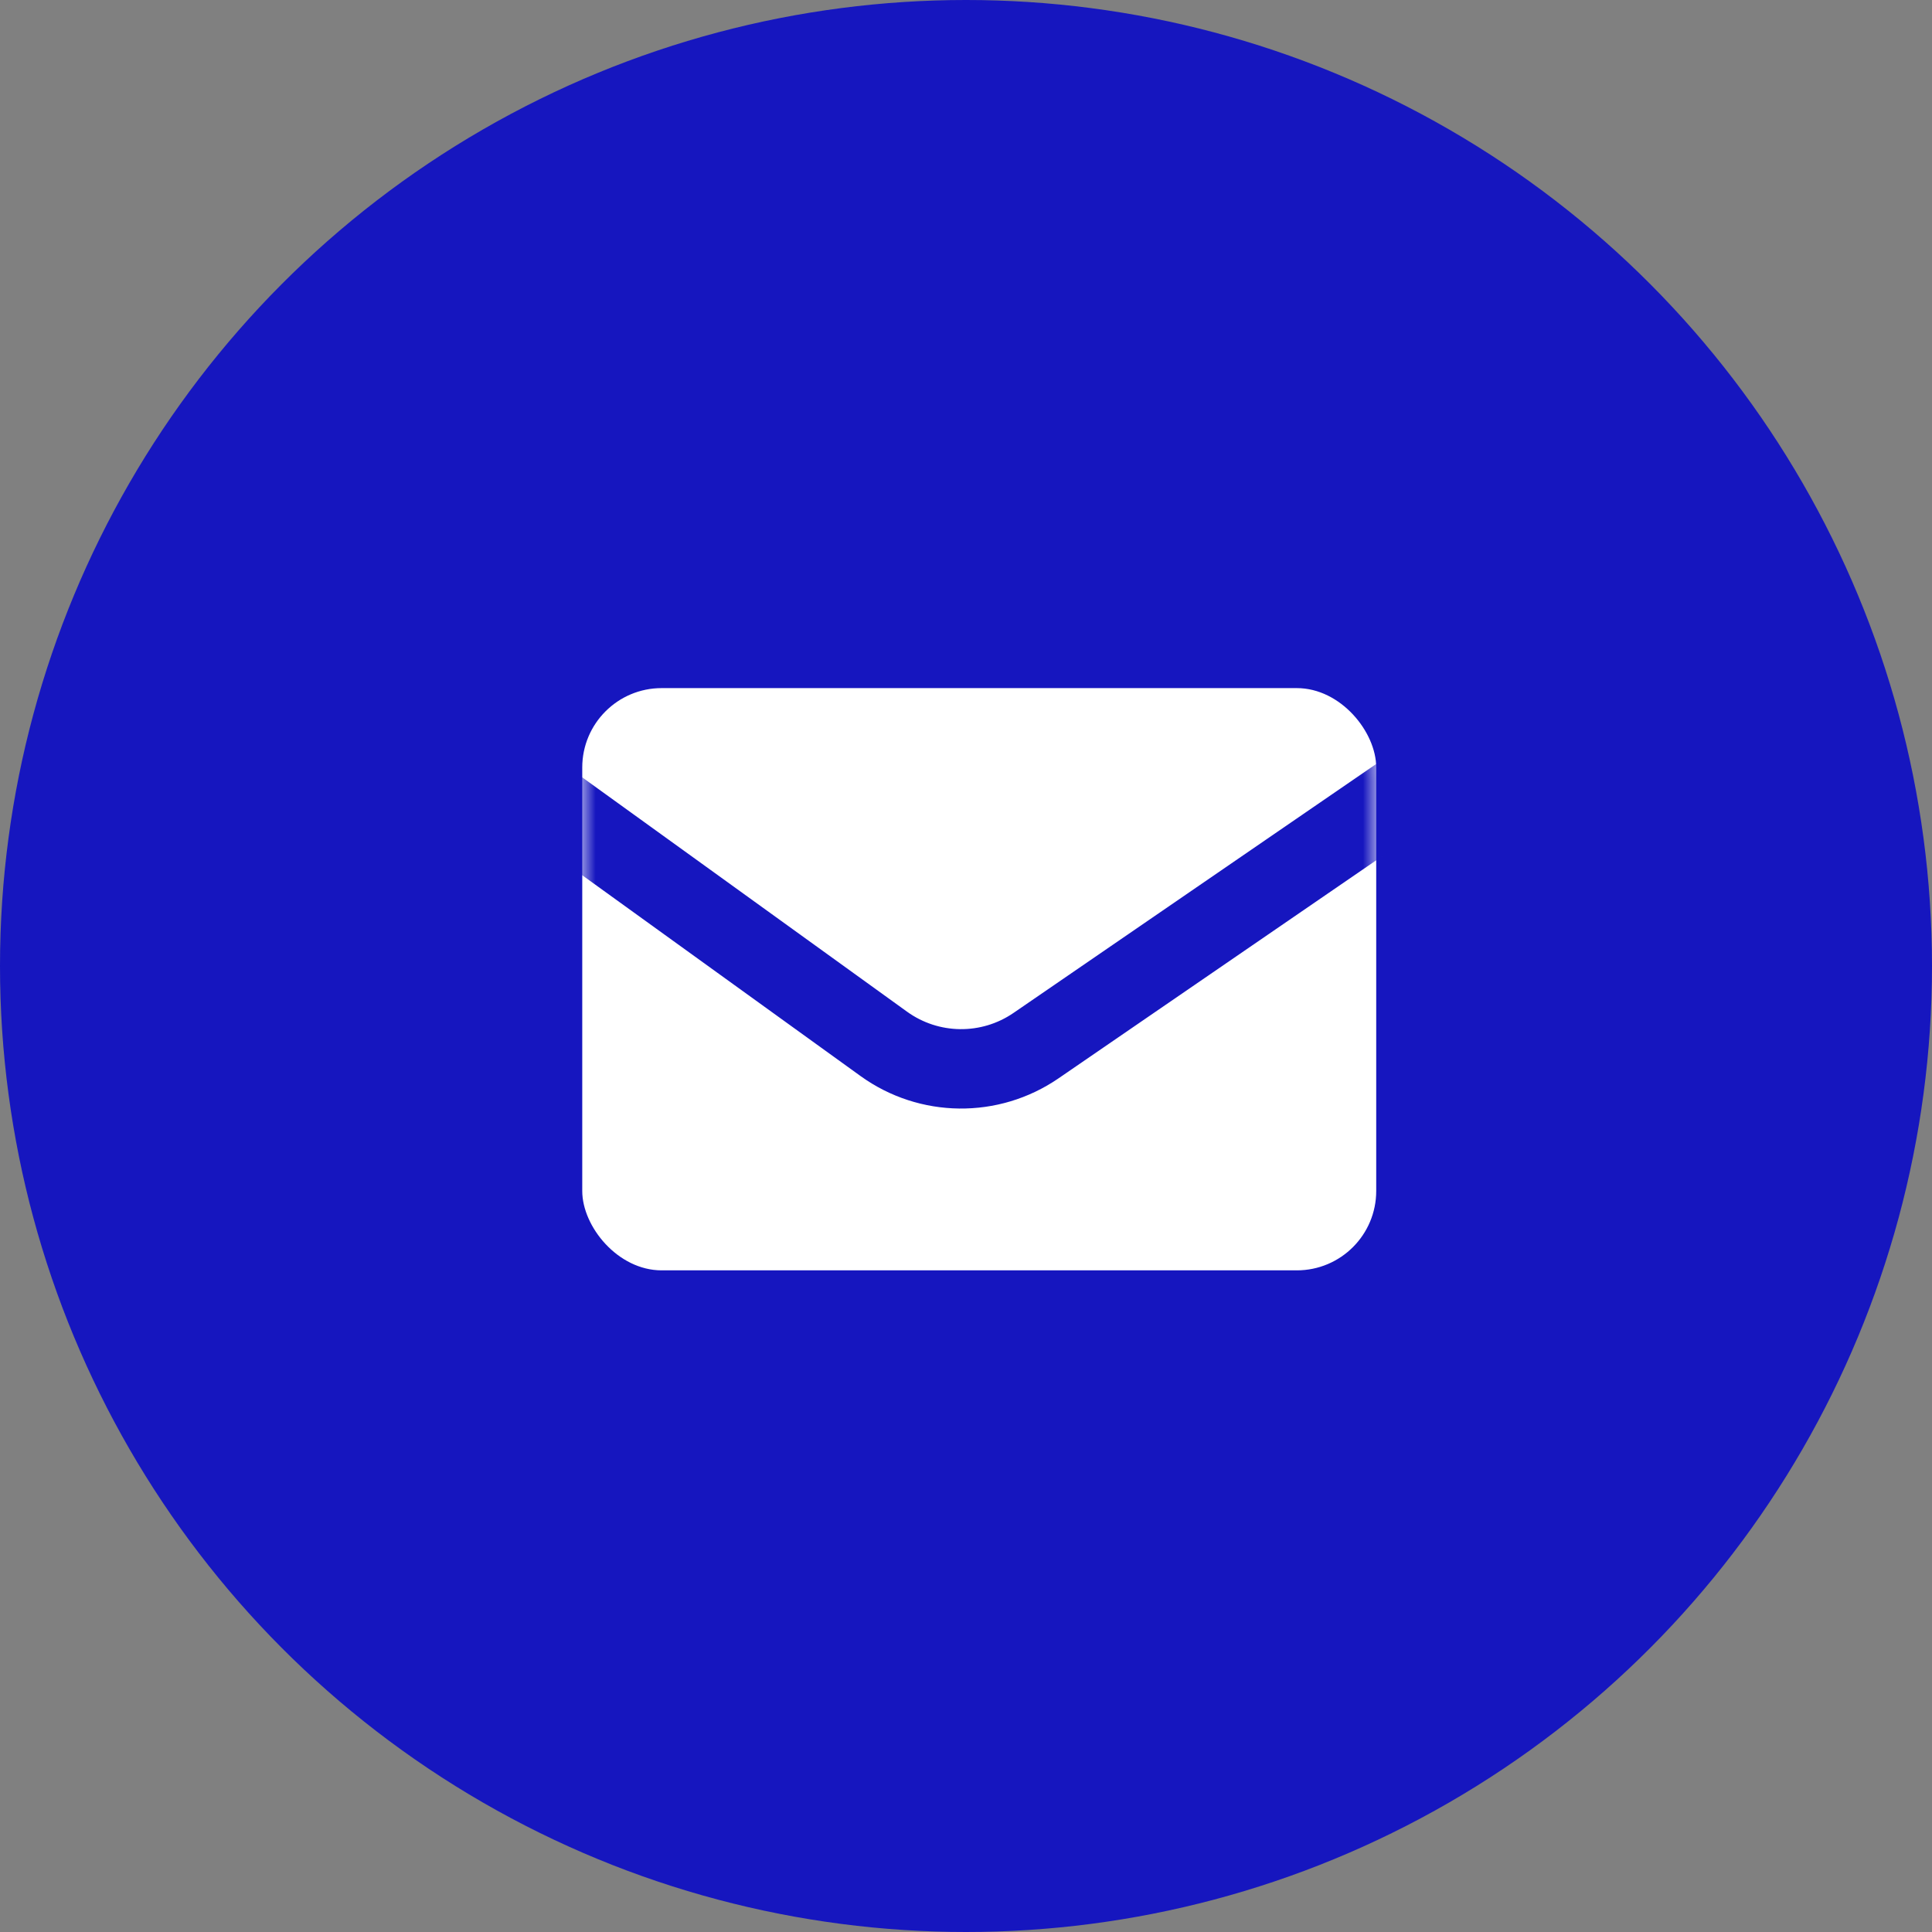
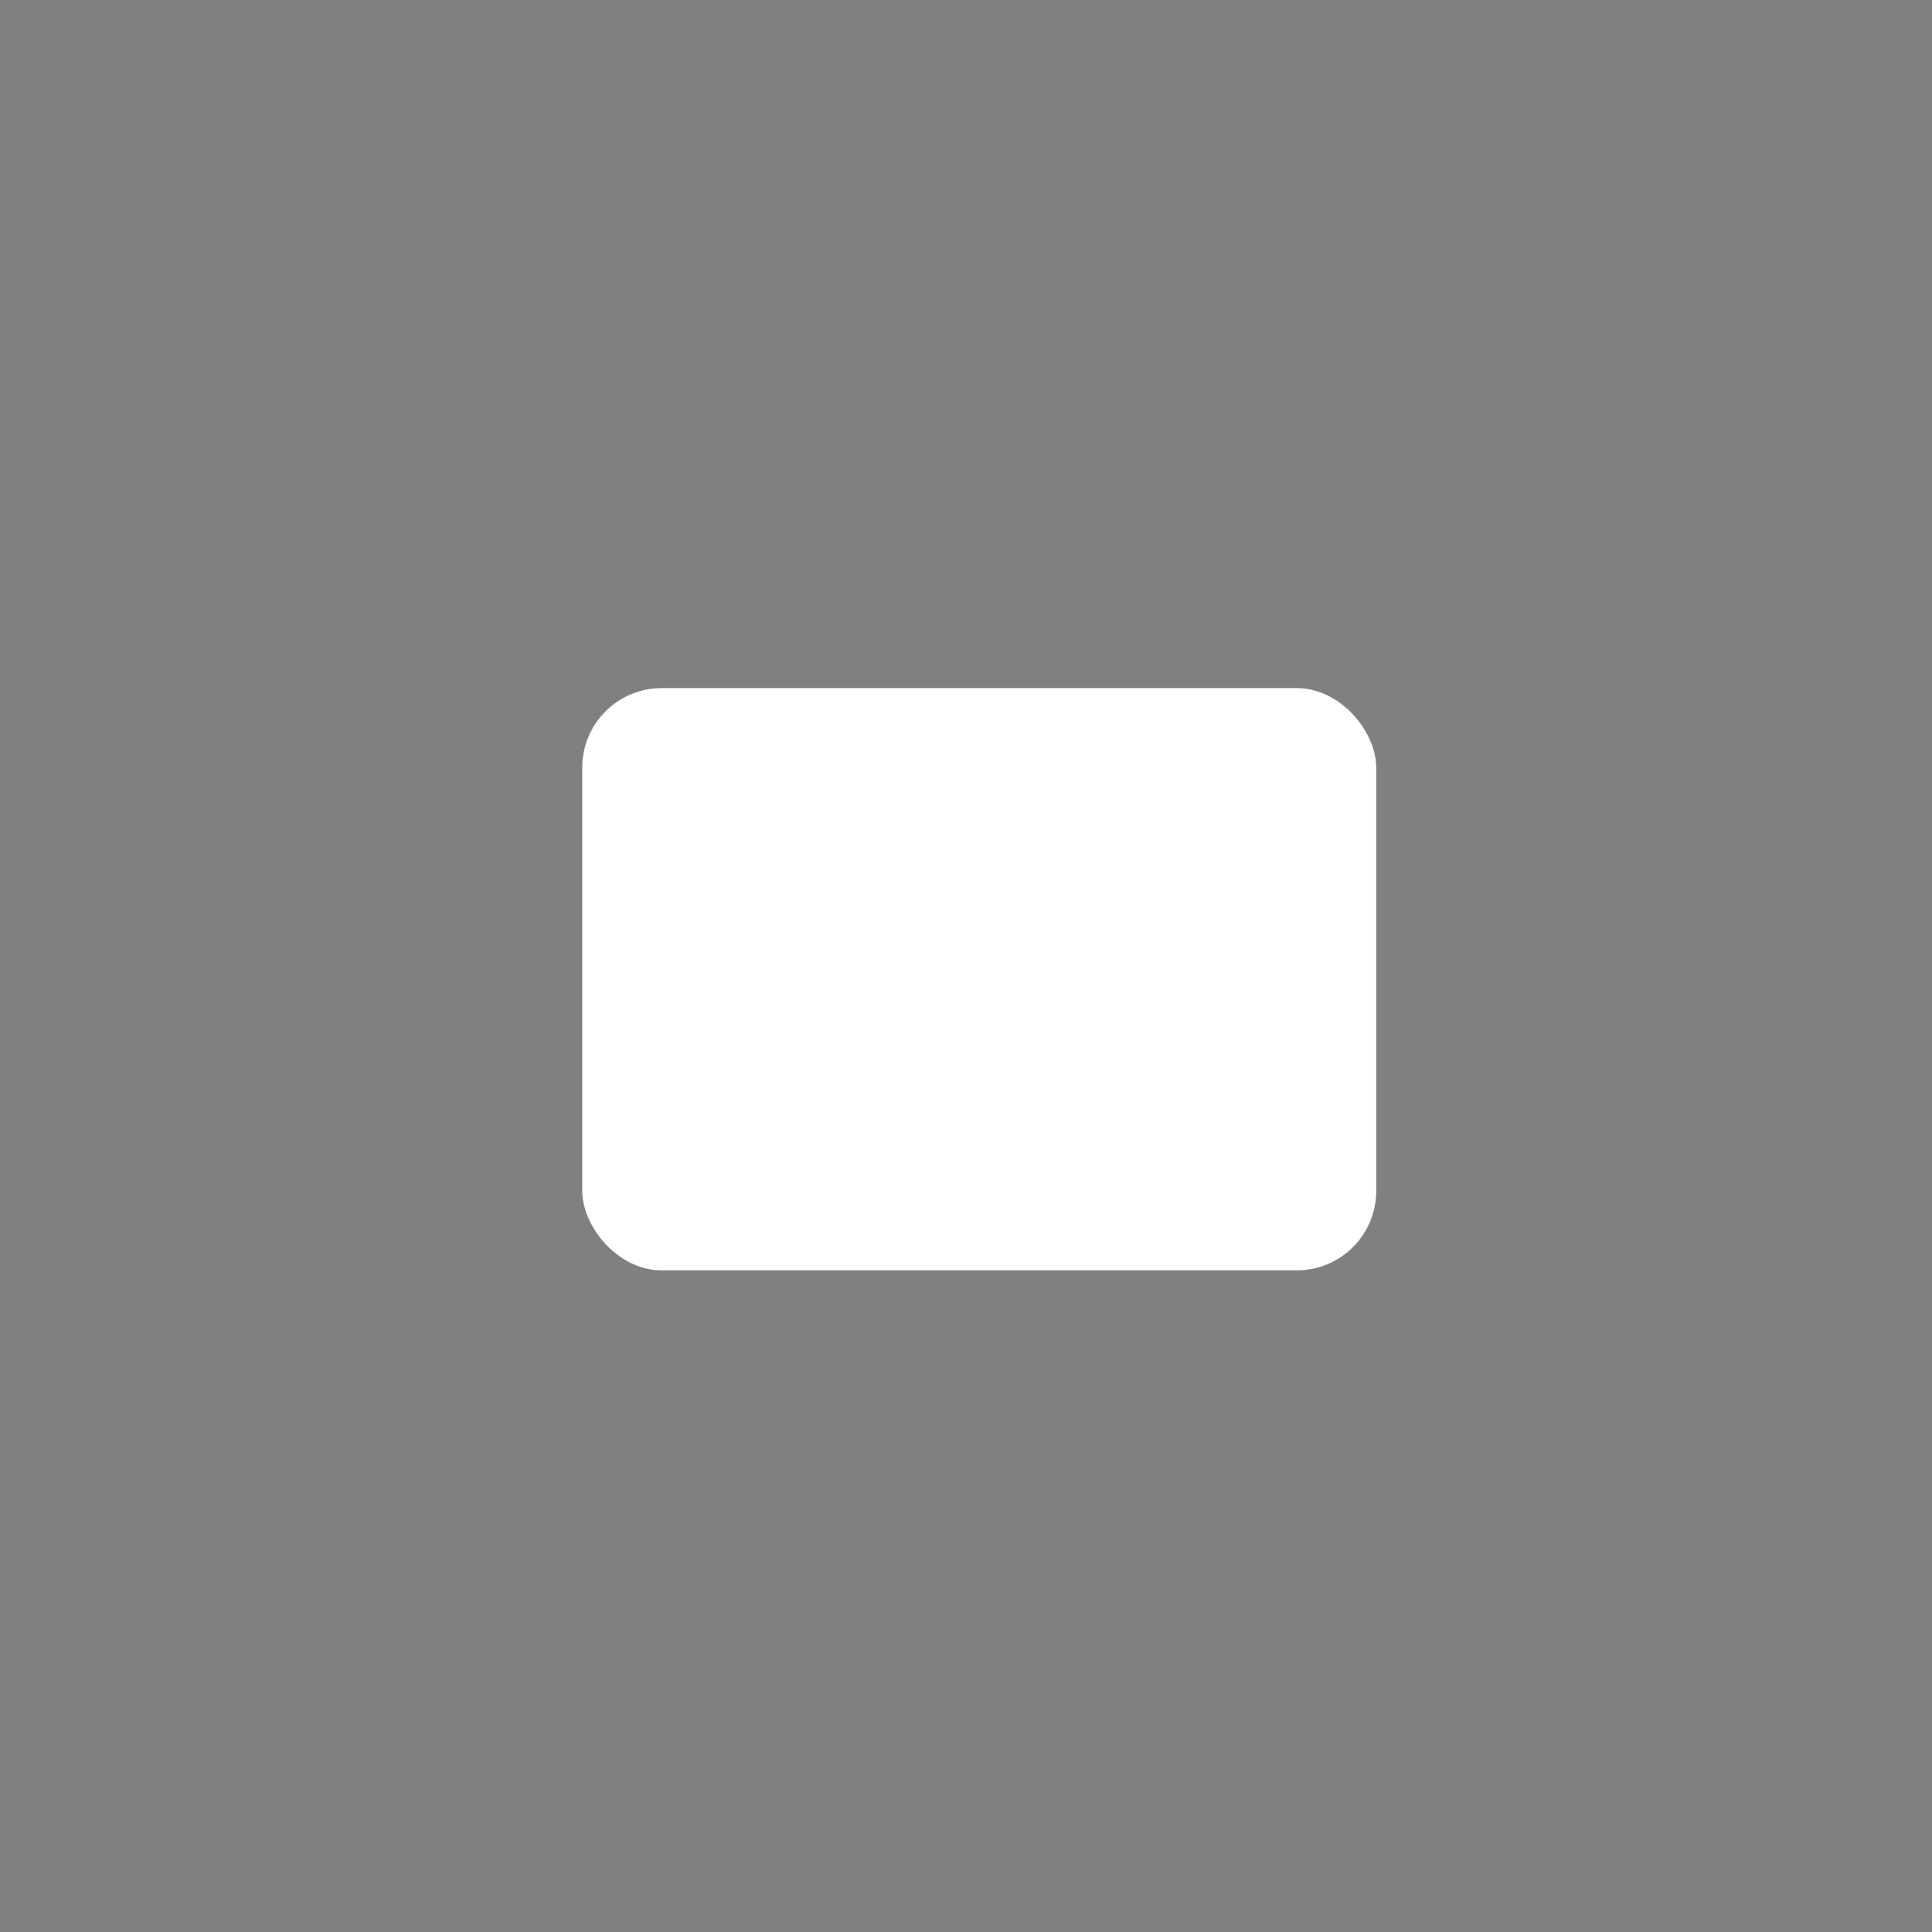
<svg xmlns="http://www.w3.org/2000/svg" width="73" height="73" viewBox="0 0 73 73" fill="none">
  <rect x="0" y="0" width="73" height="73" fill="#808080" stroke="none" />
-   <circle cx="36.5" cy="36.5" r="36.5" fill="#1616BF" />
  <rect x="22" y="26" width="30" height="22" rx="3" fill="white" />
  <mask id="mask0_4_23" style="mask-type:alpha" maskUnits="userSpaceOnUse" x="22" y="26" width="30" height="22">
    <rect x="22" y="26" width="30" height="22" rx="3" fill="#D9D9D9" />
  </mask>
  <g mask="url(#mask0_4_23)">
-     <path d="M21 30.5L33.392 39.441C35.104 40.676 37.407 40.703 39.147 39.508L53 30" stroke="#1616BF" stroke-width="3" stroke-linecap="round" />
-   </g>
+     </g>
</svg>